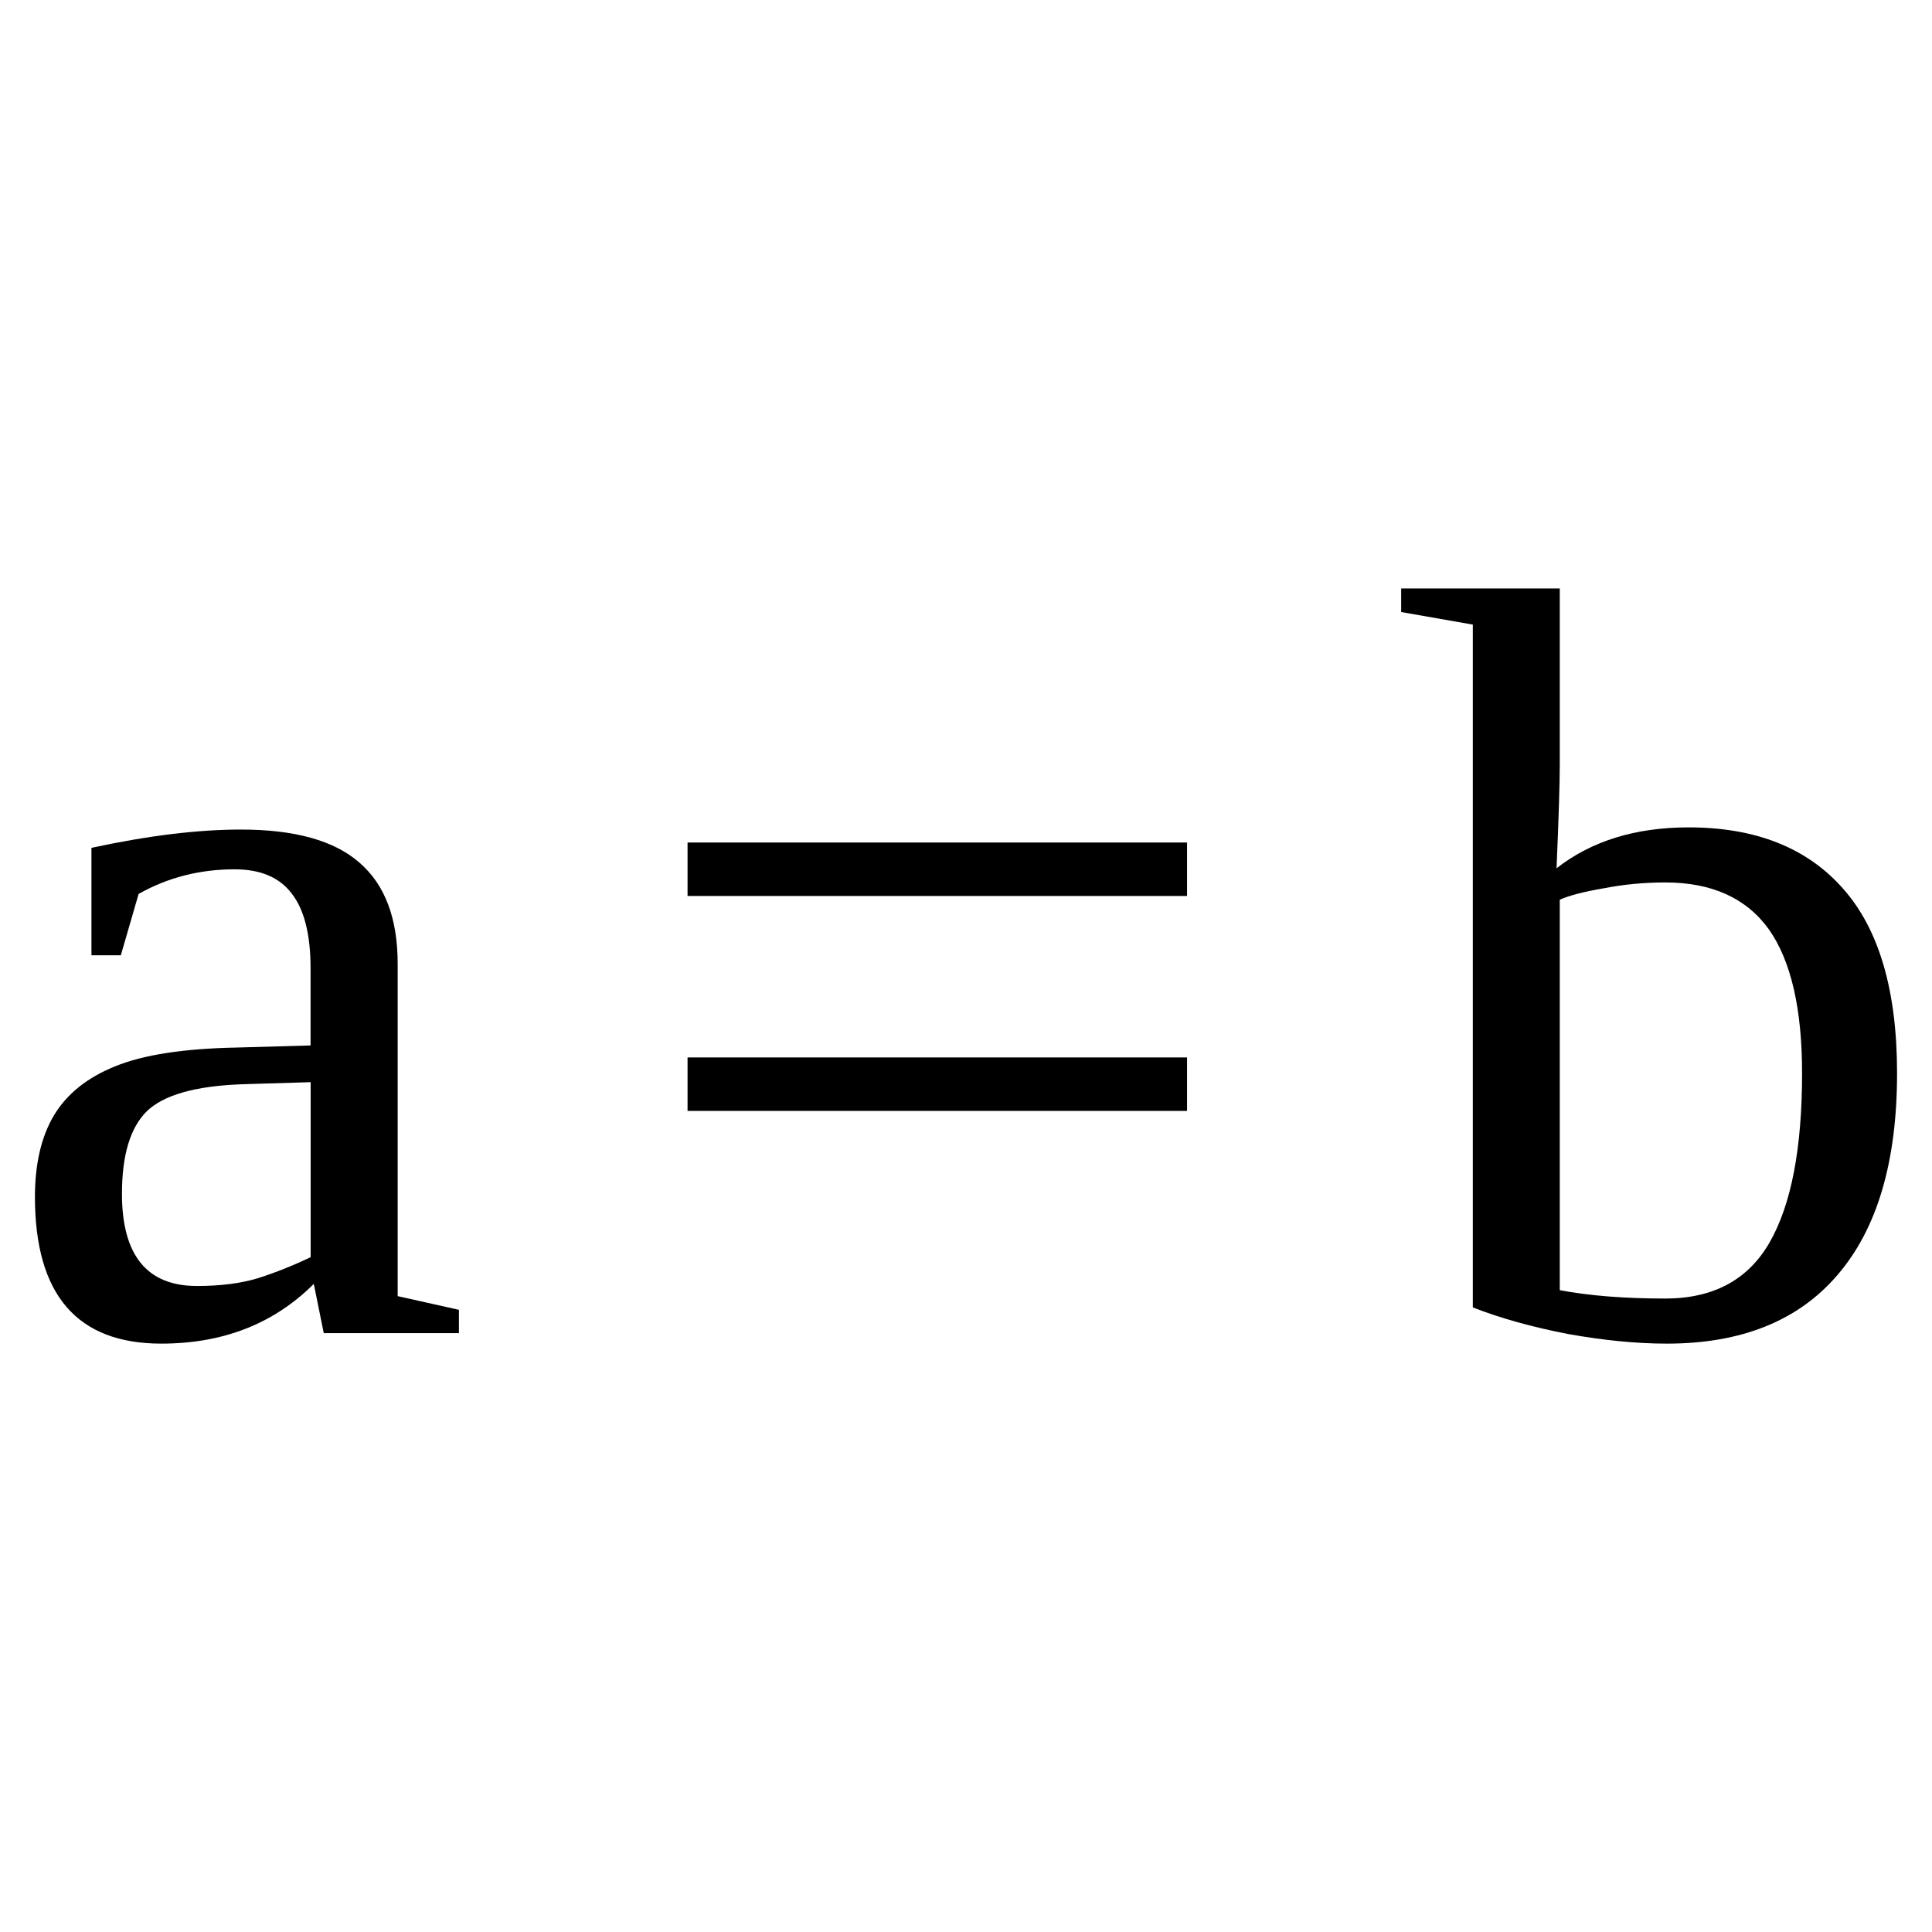
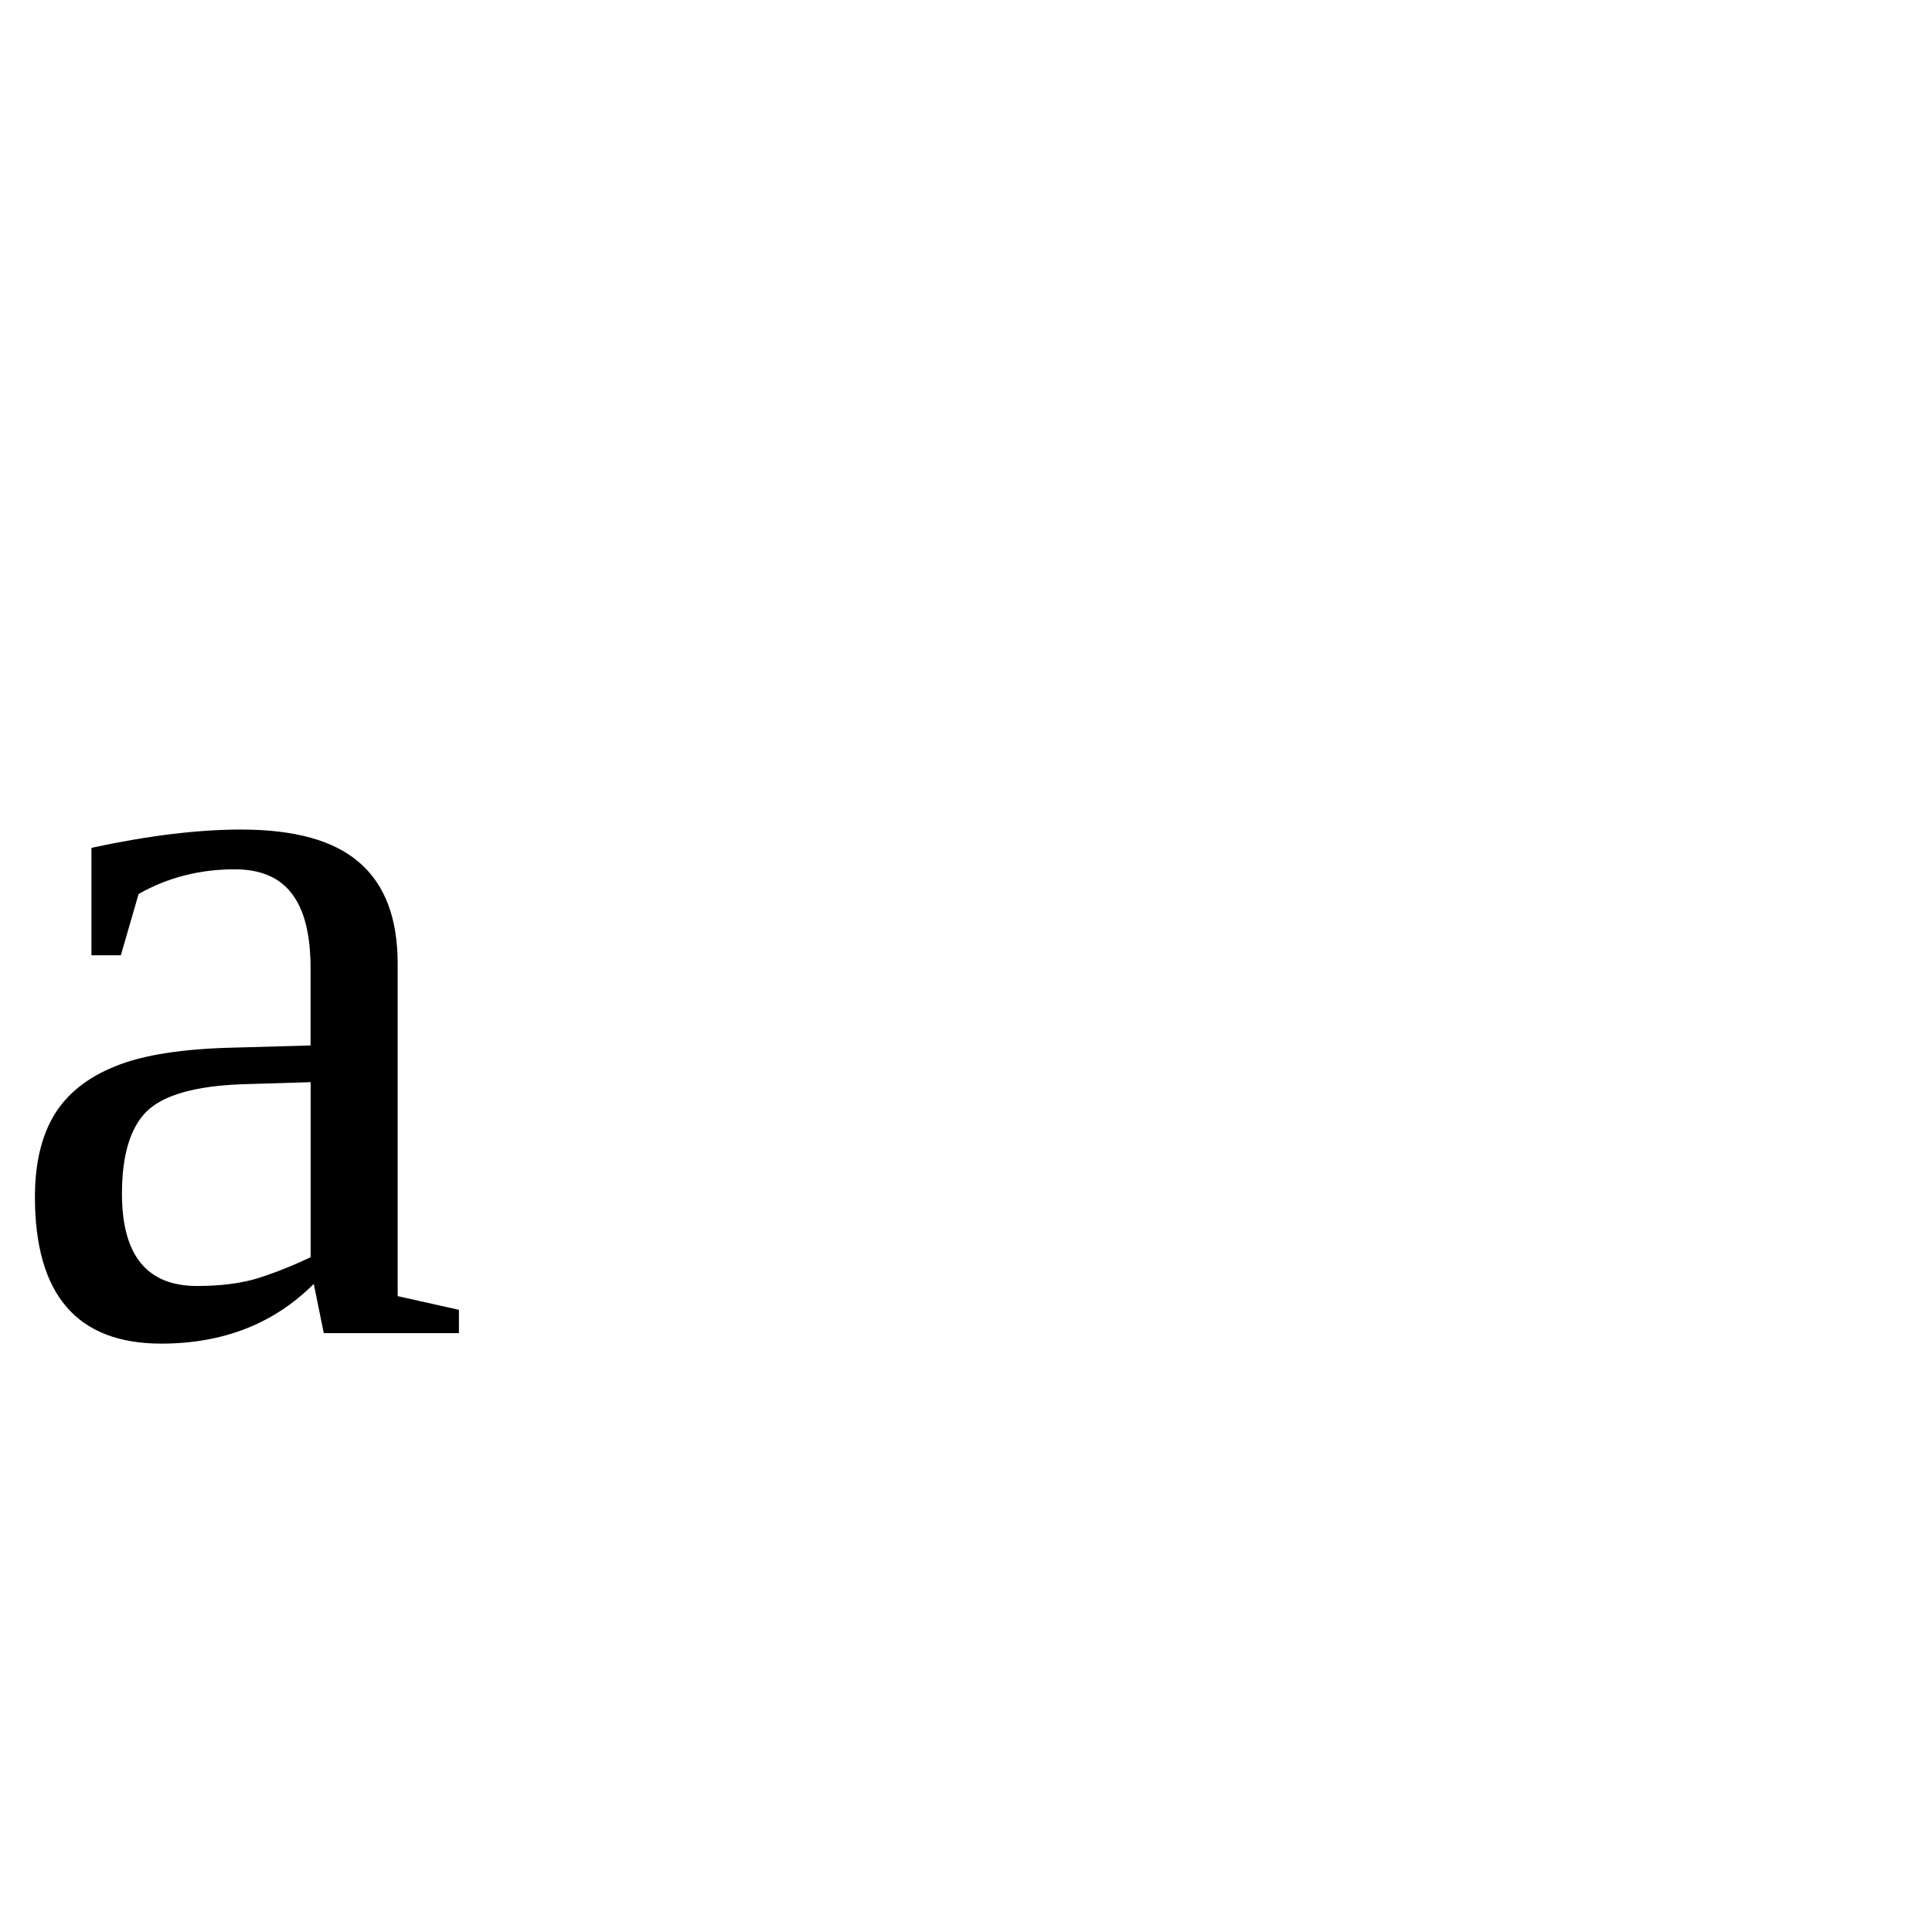
<svg xmlns="http://www.w3.org/2000/svg" xmlns:ns1="http://sodipodi.sourceforge.net/DTD/sodipodi-0.dtd" xmlns:ns2="http://www.inkscape.org/namespaces/inkscape" version="1.1" id="svg8" ns1:docname="bi21301.svg" width="24" height="24" ns2:version="0.92.4 (5da689c313, 2019-01-14)">
  <defs id="defs12" />
  <ns1:namedview pagecolor="#ffffff" bordercolor="#666666" borderopacity="1" objecttolerance="10" gridtolerance="10" guidetolerance="10" ns2:pageopacity="0" ns2:pageshadow="2" ns2:window-width="1920" ns2:window-height="995" id="namedview10" showgrid="false" fit-margin-top="0" fit-margin-left="0" fit-margin-right="0" fit-margin-bottom="0" ns2:zoom="2.36" ns2:cx="-30.76501" ns2:cy="-39.4" ns2:window-x="0" ns2:window-y="0" ns2:window-maximized="1" ns2:current-layer="svg8" />
  <path d="m 2.993,10.305 q 1.003,0 1.471,0.41 0.476,0.41 0.476,1.256 v 4.13 l 0.761,0.17 v 0.29 h -1.679 l -0.124,-0.612 q -0.742,0.742 -1.895,0.742 -1.569,0 -1.569,-1.823 0,-0.612 0.234,-1.009 0.241,-0.403 0.761,-0.612 0.521,-0.215 1.511,-0.234 l 0.918,-0.026 v -0.957 q 0,-0.632 -0.235,-0.931 -0.227,-0.3 -0.709,-0.3 -0.651,0 -1.192,0.306 l -0.221,0.762 h -0.365 v -1.335 q 1.055,-0.227 1.856,-0.227 z m 0.866,3.138 -0.853,0.026 q -0.872,0.032 -1.185,0.338 -0.306,0.306 -0.306,1.022 0,1.146 0.931,1.146 0.443,0 0.762,-0.098 0.325,-0.104 0.651,-0.26 z" id="path2" ns2:connector-curvature="0" />
-   <path d="m 14.746,13.136 v 0.664 h -6.205 v -0.664 z m 0,-2.67 v 0.664 h -6.205 v -0.664 z" id="path4" ns2:connector-curvature="0" />
-   <path d="m 22.386,13.332 q 0,-1.198 -0.41,-1.784 -0.42,-0.586 -1.29,-0.586 -0.39,0 -0.76,0.072 -0.38,0.065 -0.55,0.143 v 4.85 q 0.55,0.104 1.31,0.104 0.9,0 1.3,-0.703 0.4,-0.703 0.4,-2.096 z m -4.09,-5.573 -0.89,-0.156 v -0.293 h 1.97 v 2.187 q 0,0.352 -0.04,1.289 0.65,-0.508 1.64,-0.508 1.25,0 1.92,0.762 0.67,0.755 0.67,2.292 0,1.647 -0.74,2.506 -0.73,0.853 -2.12,0.853 -0.56,0 -1.23,-0.12 -0.67,-0.13 -1.18,-0.33 z" id="path6" ns2:connector-curvature="0" />
</svg>